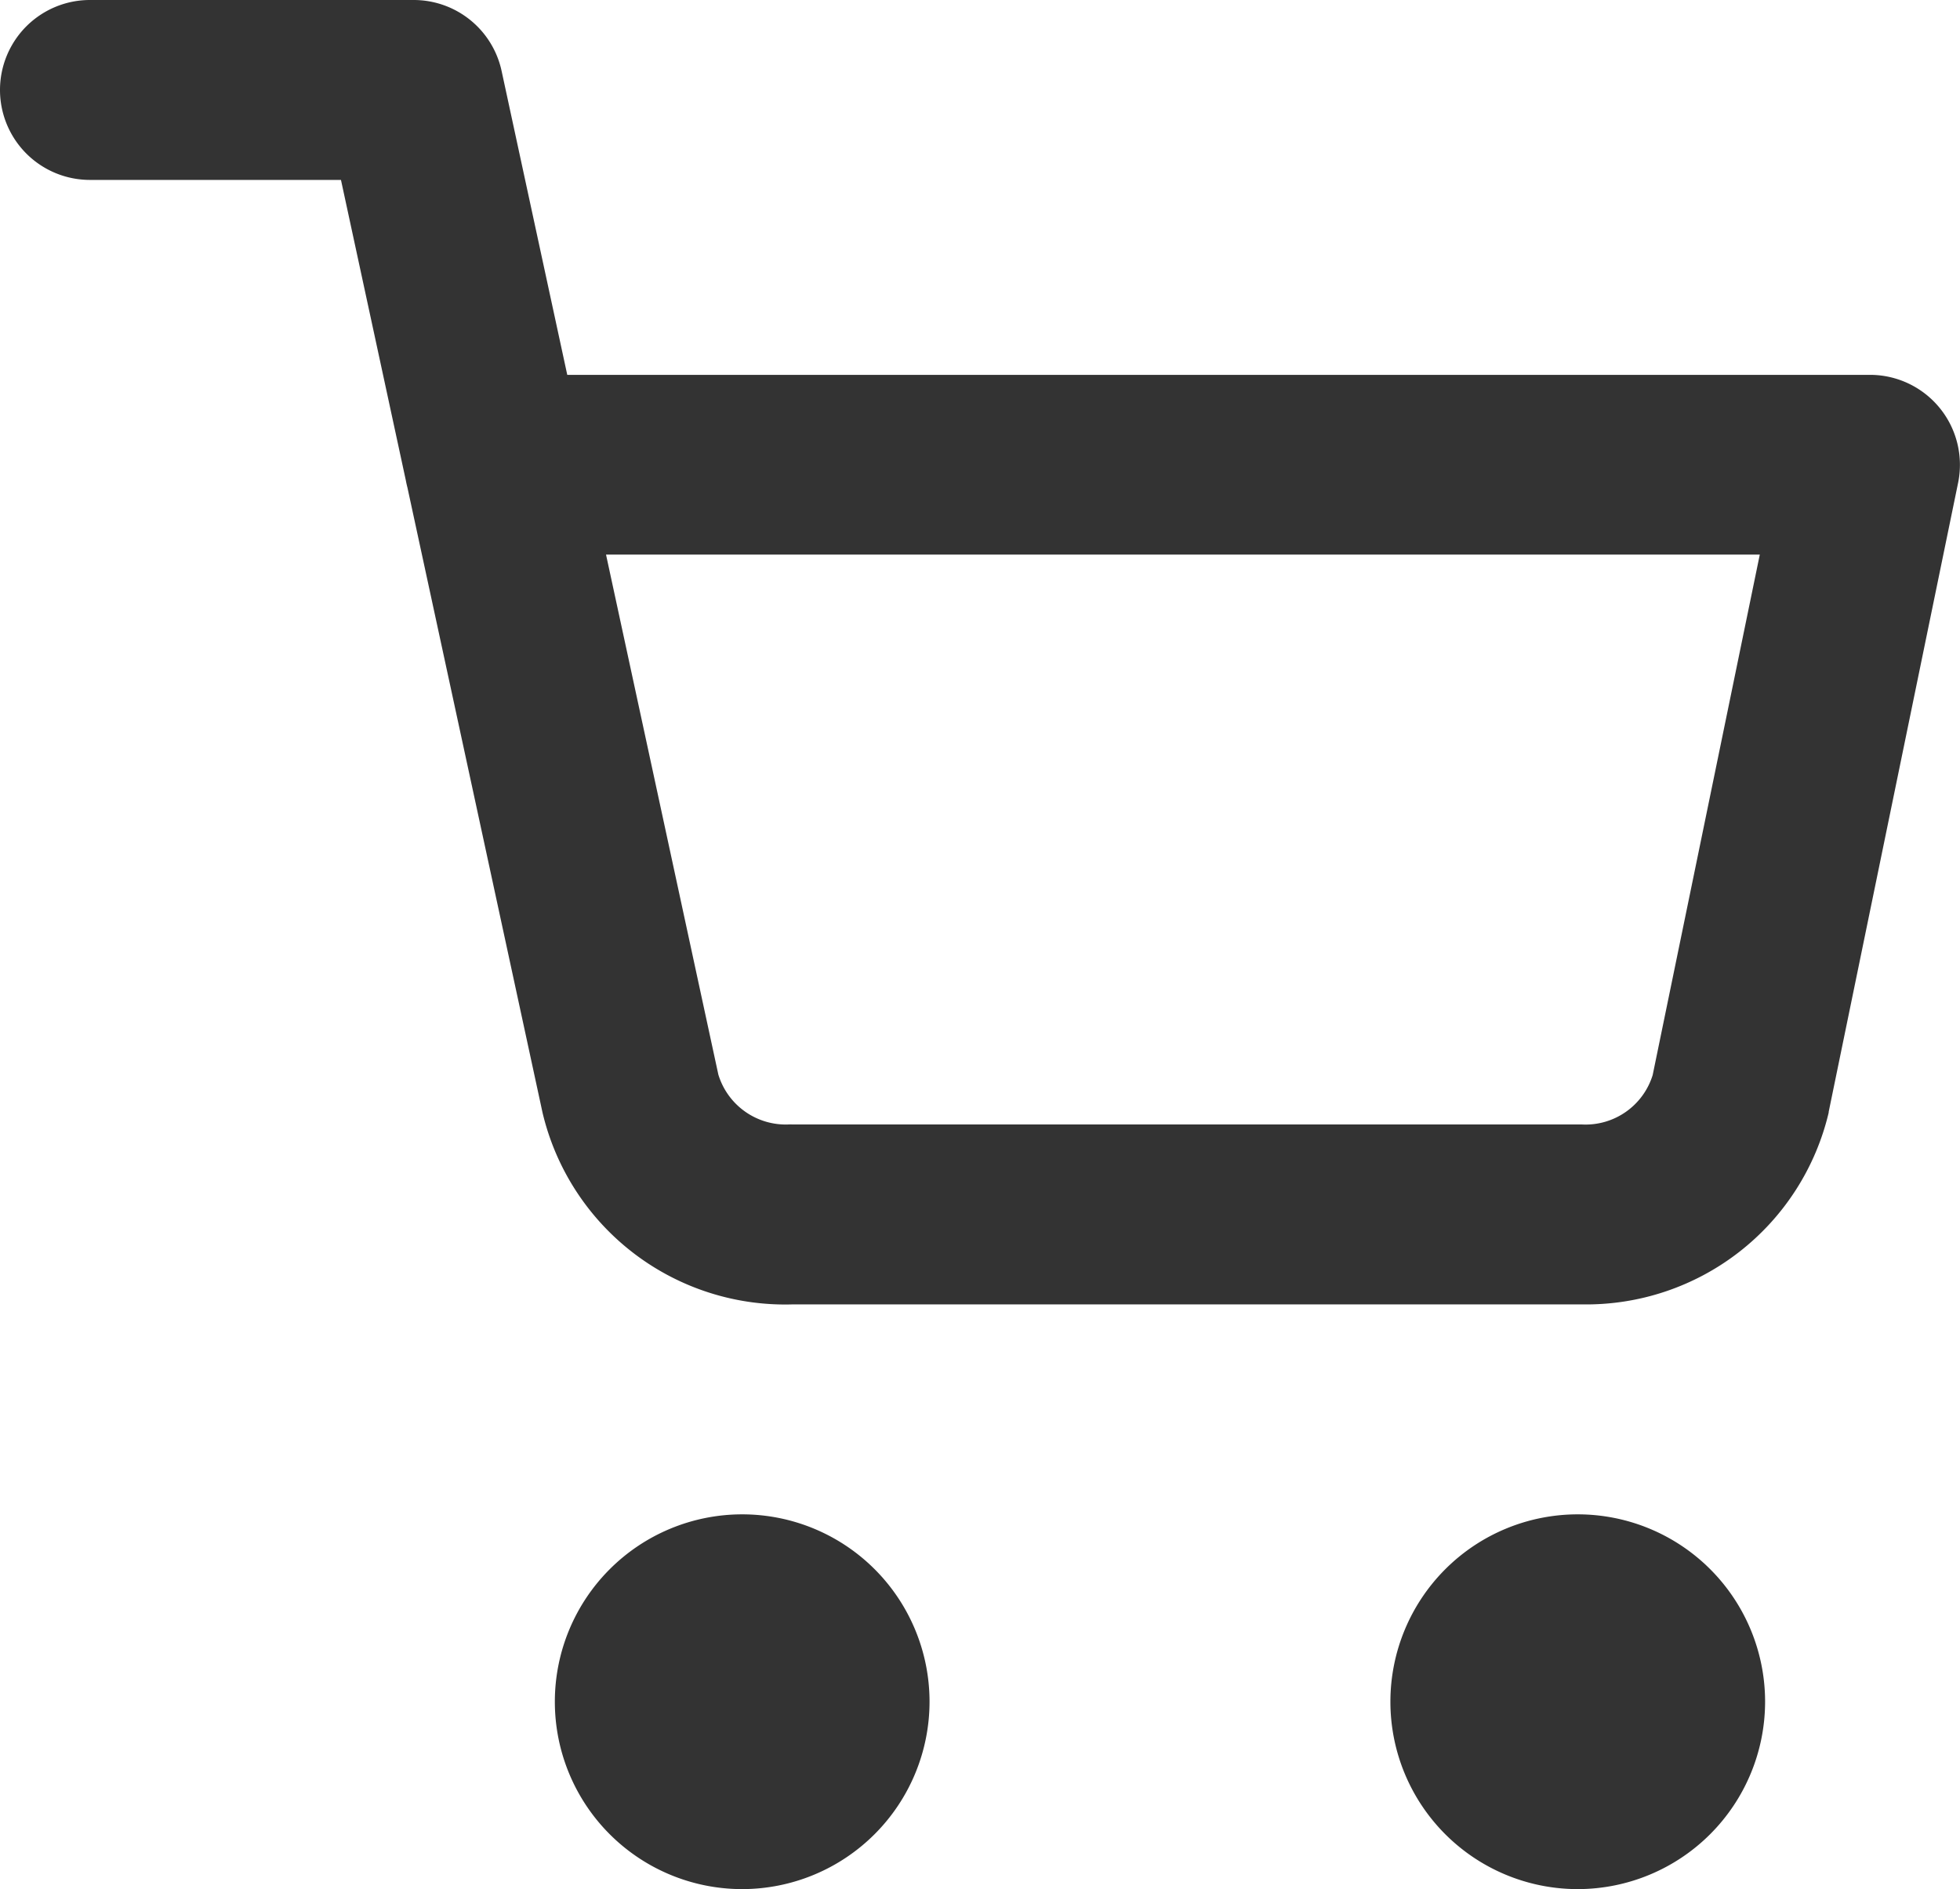
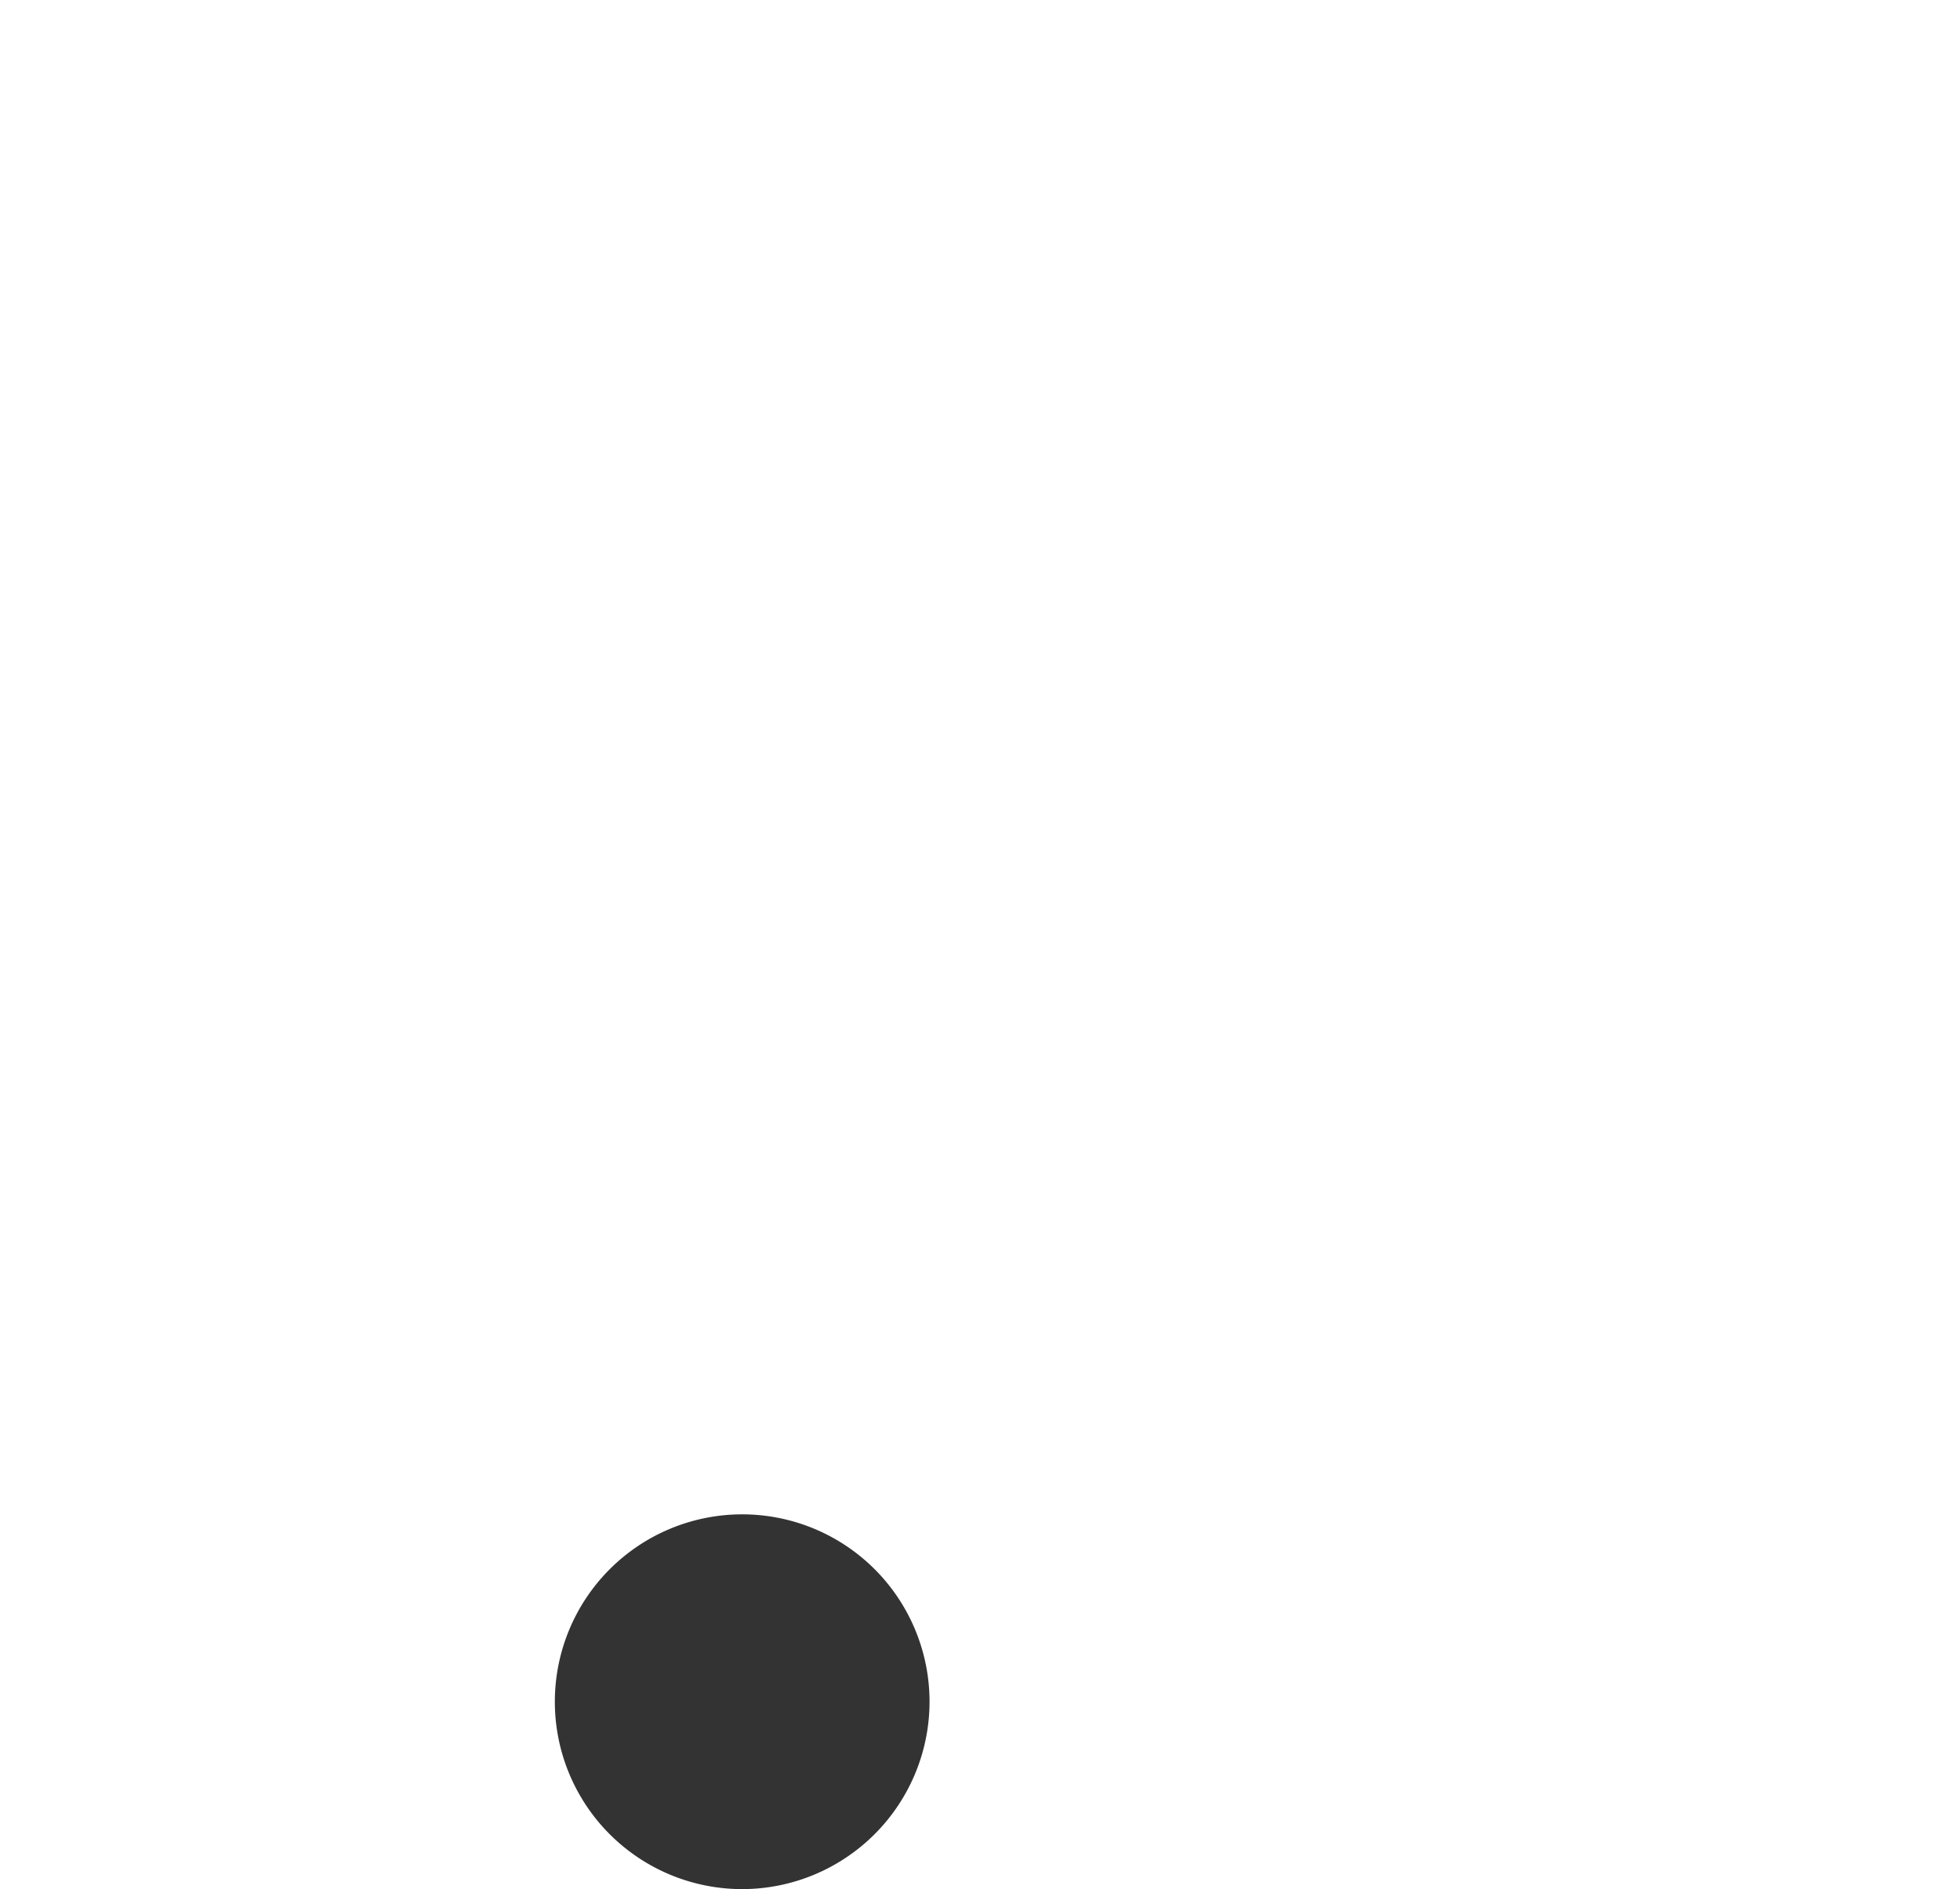
<svg xmlns="http://www.w3.org/2000/svg" width="21.792" height="21" viewBox="0 0 21.792 21">
  <g transform="translate(-0.5 -0.5)">
    <path d="M13.083,33.166a2.083,2.083,0,1,1,2.083-2.083A2.085,2.085,0,0,1,13.083,33.166Z" transform="translate(-4.331 -11.666)" fill="#333" />
-     <path d="M29.583,33.166a2.083,2.083,0,1,1,2.083-2.083A2.085,2.085,0,0,1,29.583,33.166Z" transform="translate(-11.541 -11.666)" fill="#333" />
-     <path d="M18.088,15H9.317a2.772,2.772,0,0,1-2.785-2.132L5.03,5.92c-.007-.027-.013-.054-.018-.081L4.291,2.5H1.5a1,1,0,1,1,0-2H5.1a1,1,0,0,1,.977.789l.73,3.378H21.292a1,1,0,0,1,.979,1.2l-1.439,6.993,0,.008A2.77,2.77,0,0,1,18.088,15ZM9.309,13h8.779a.781.781,0,0,0,.787-.549l1.191-5.786H7.238l1.249,5.781a.784.784,0,0,0,.8.553Z" transform="translate(0)" fill="#333" />
  </g>
</svg>